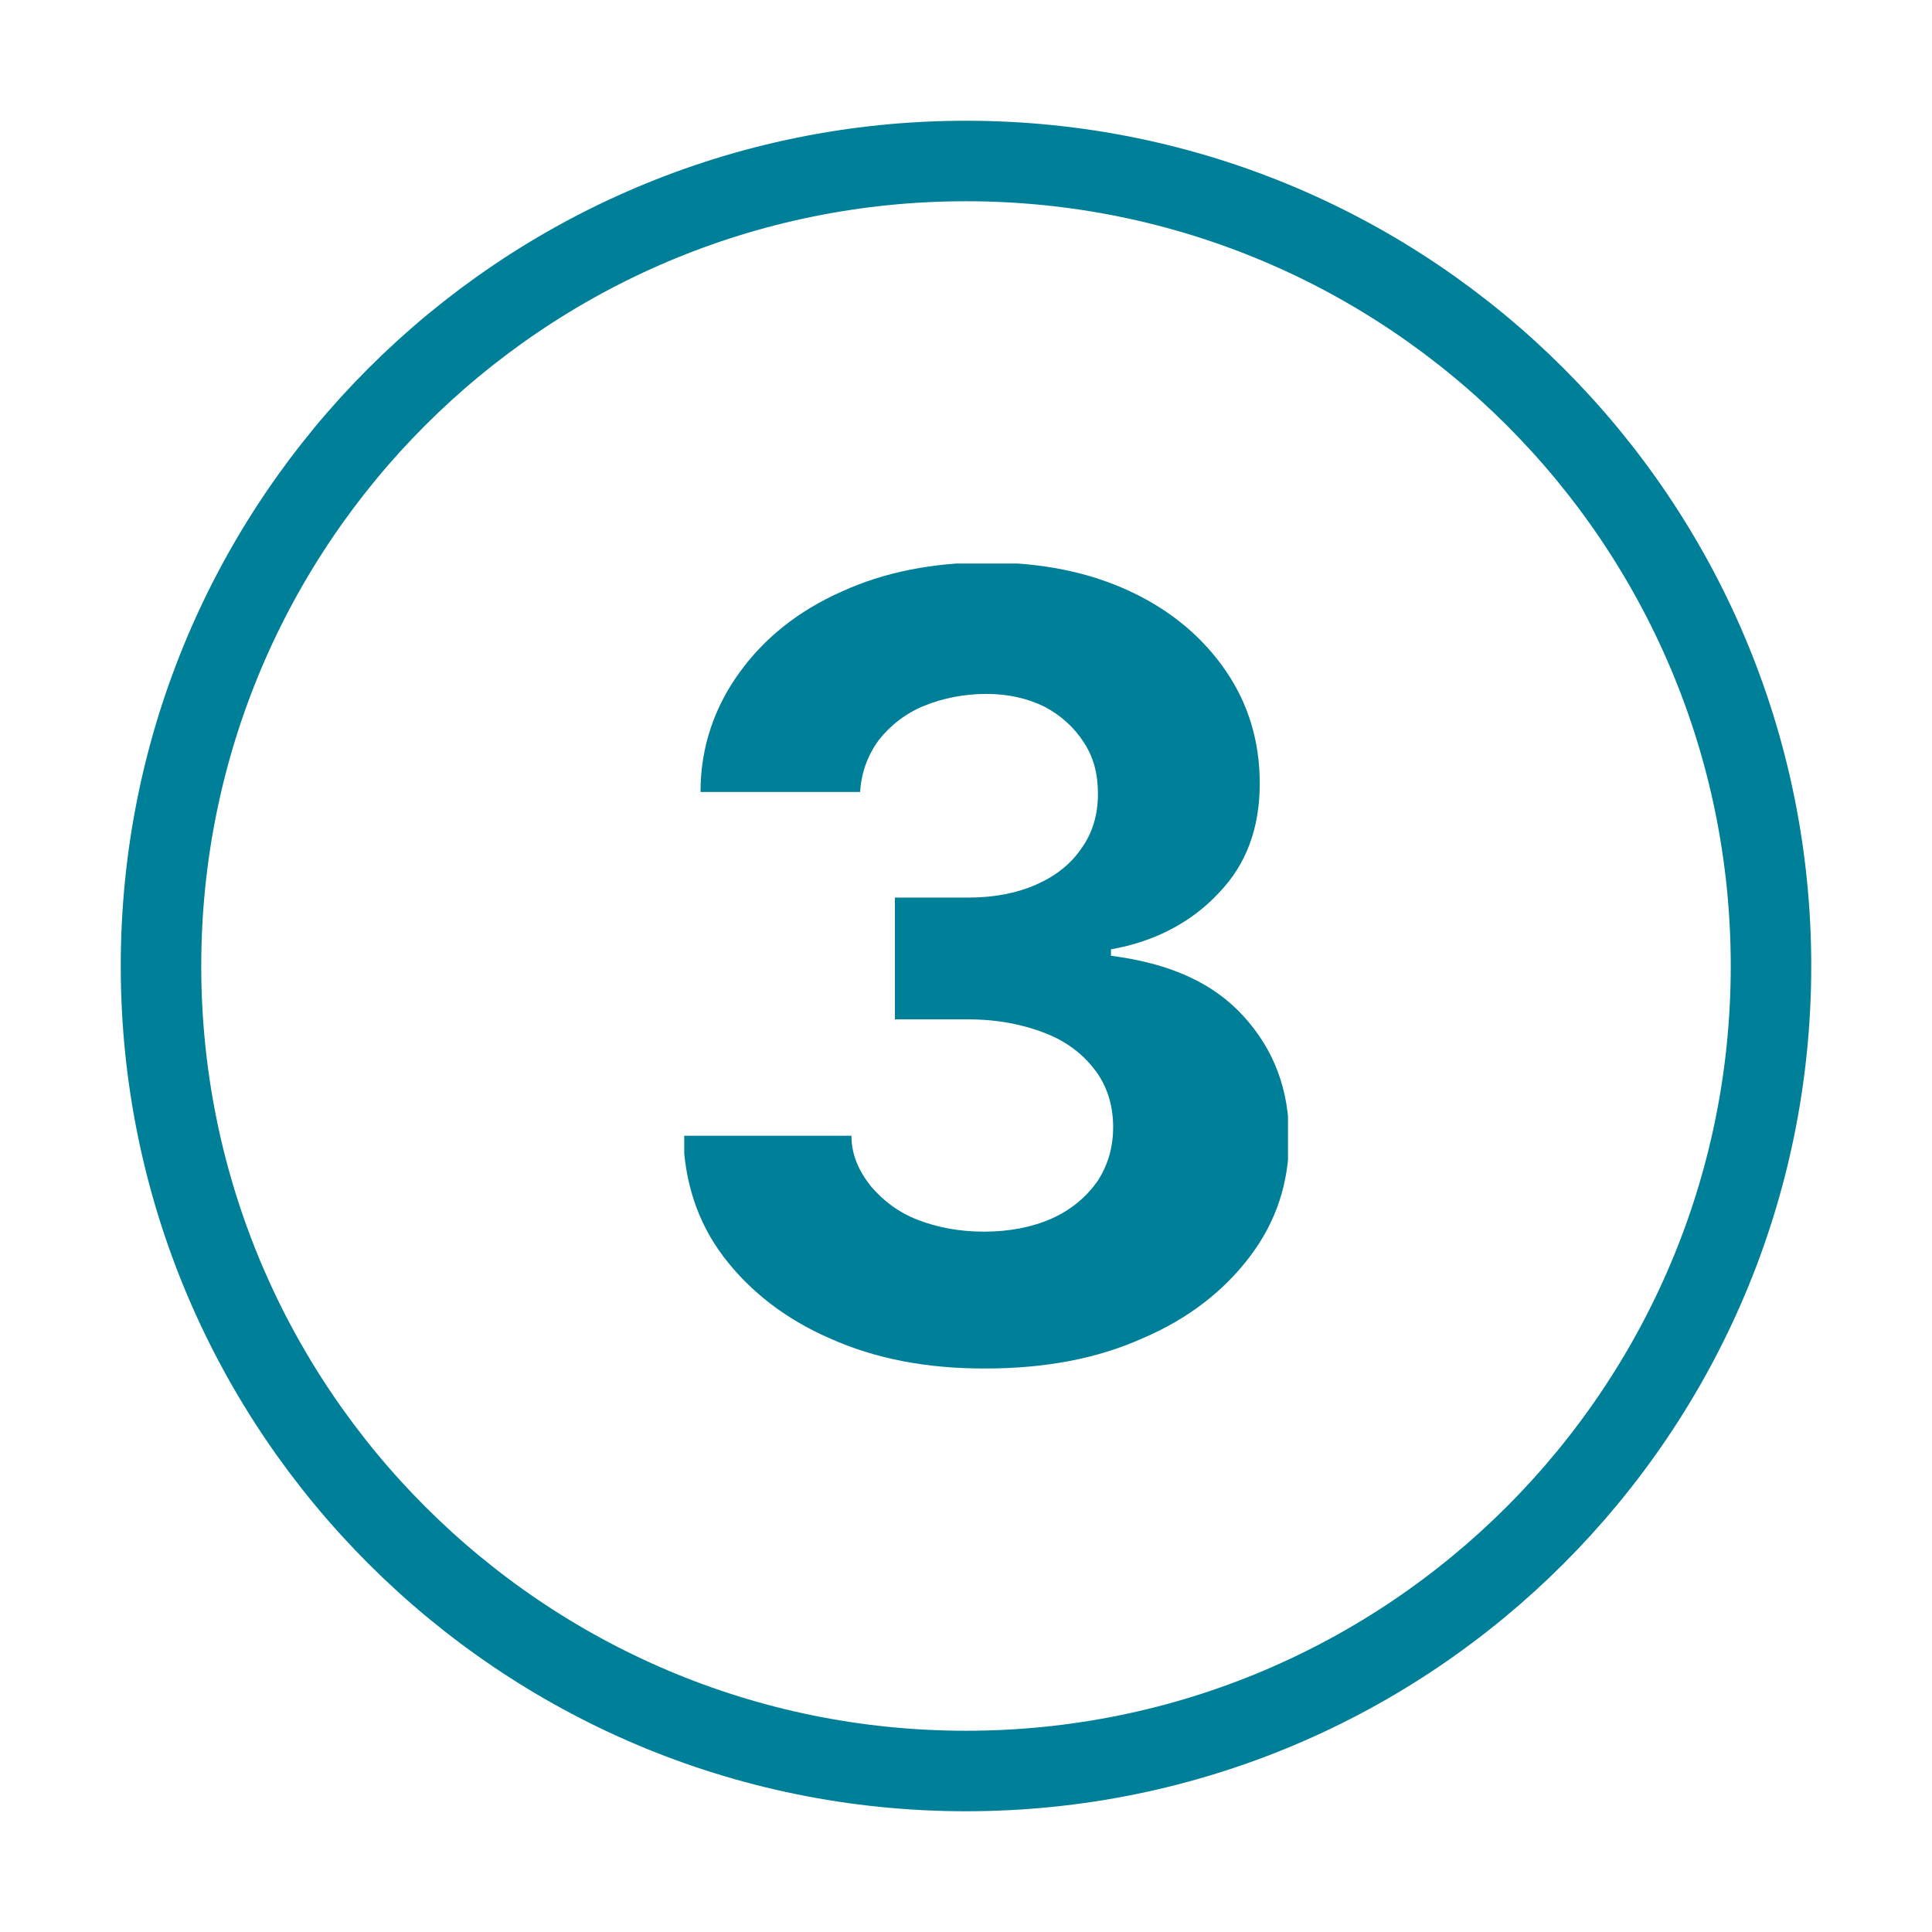
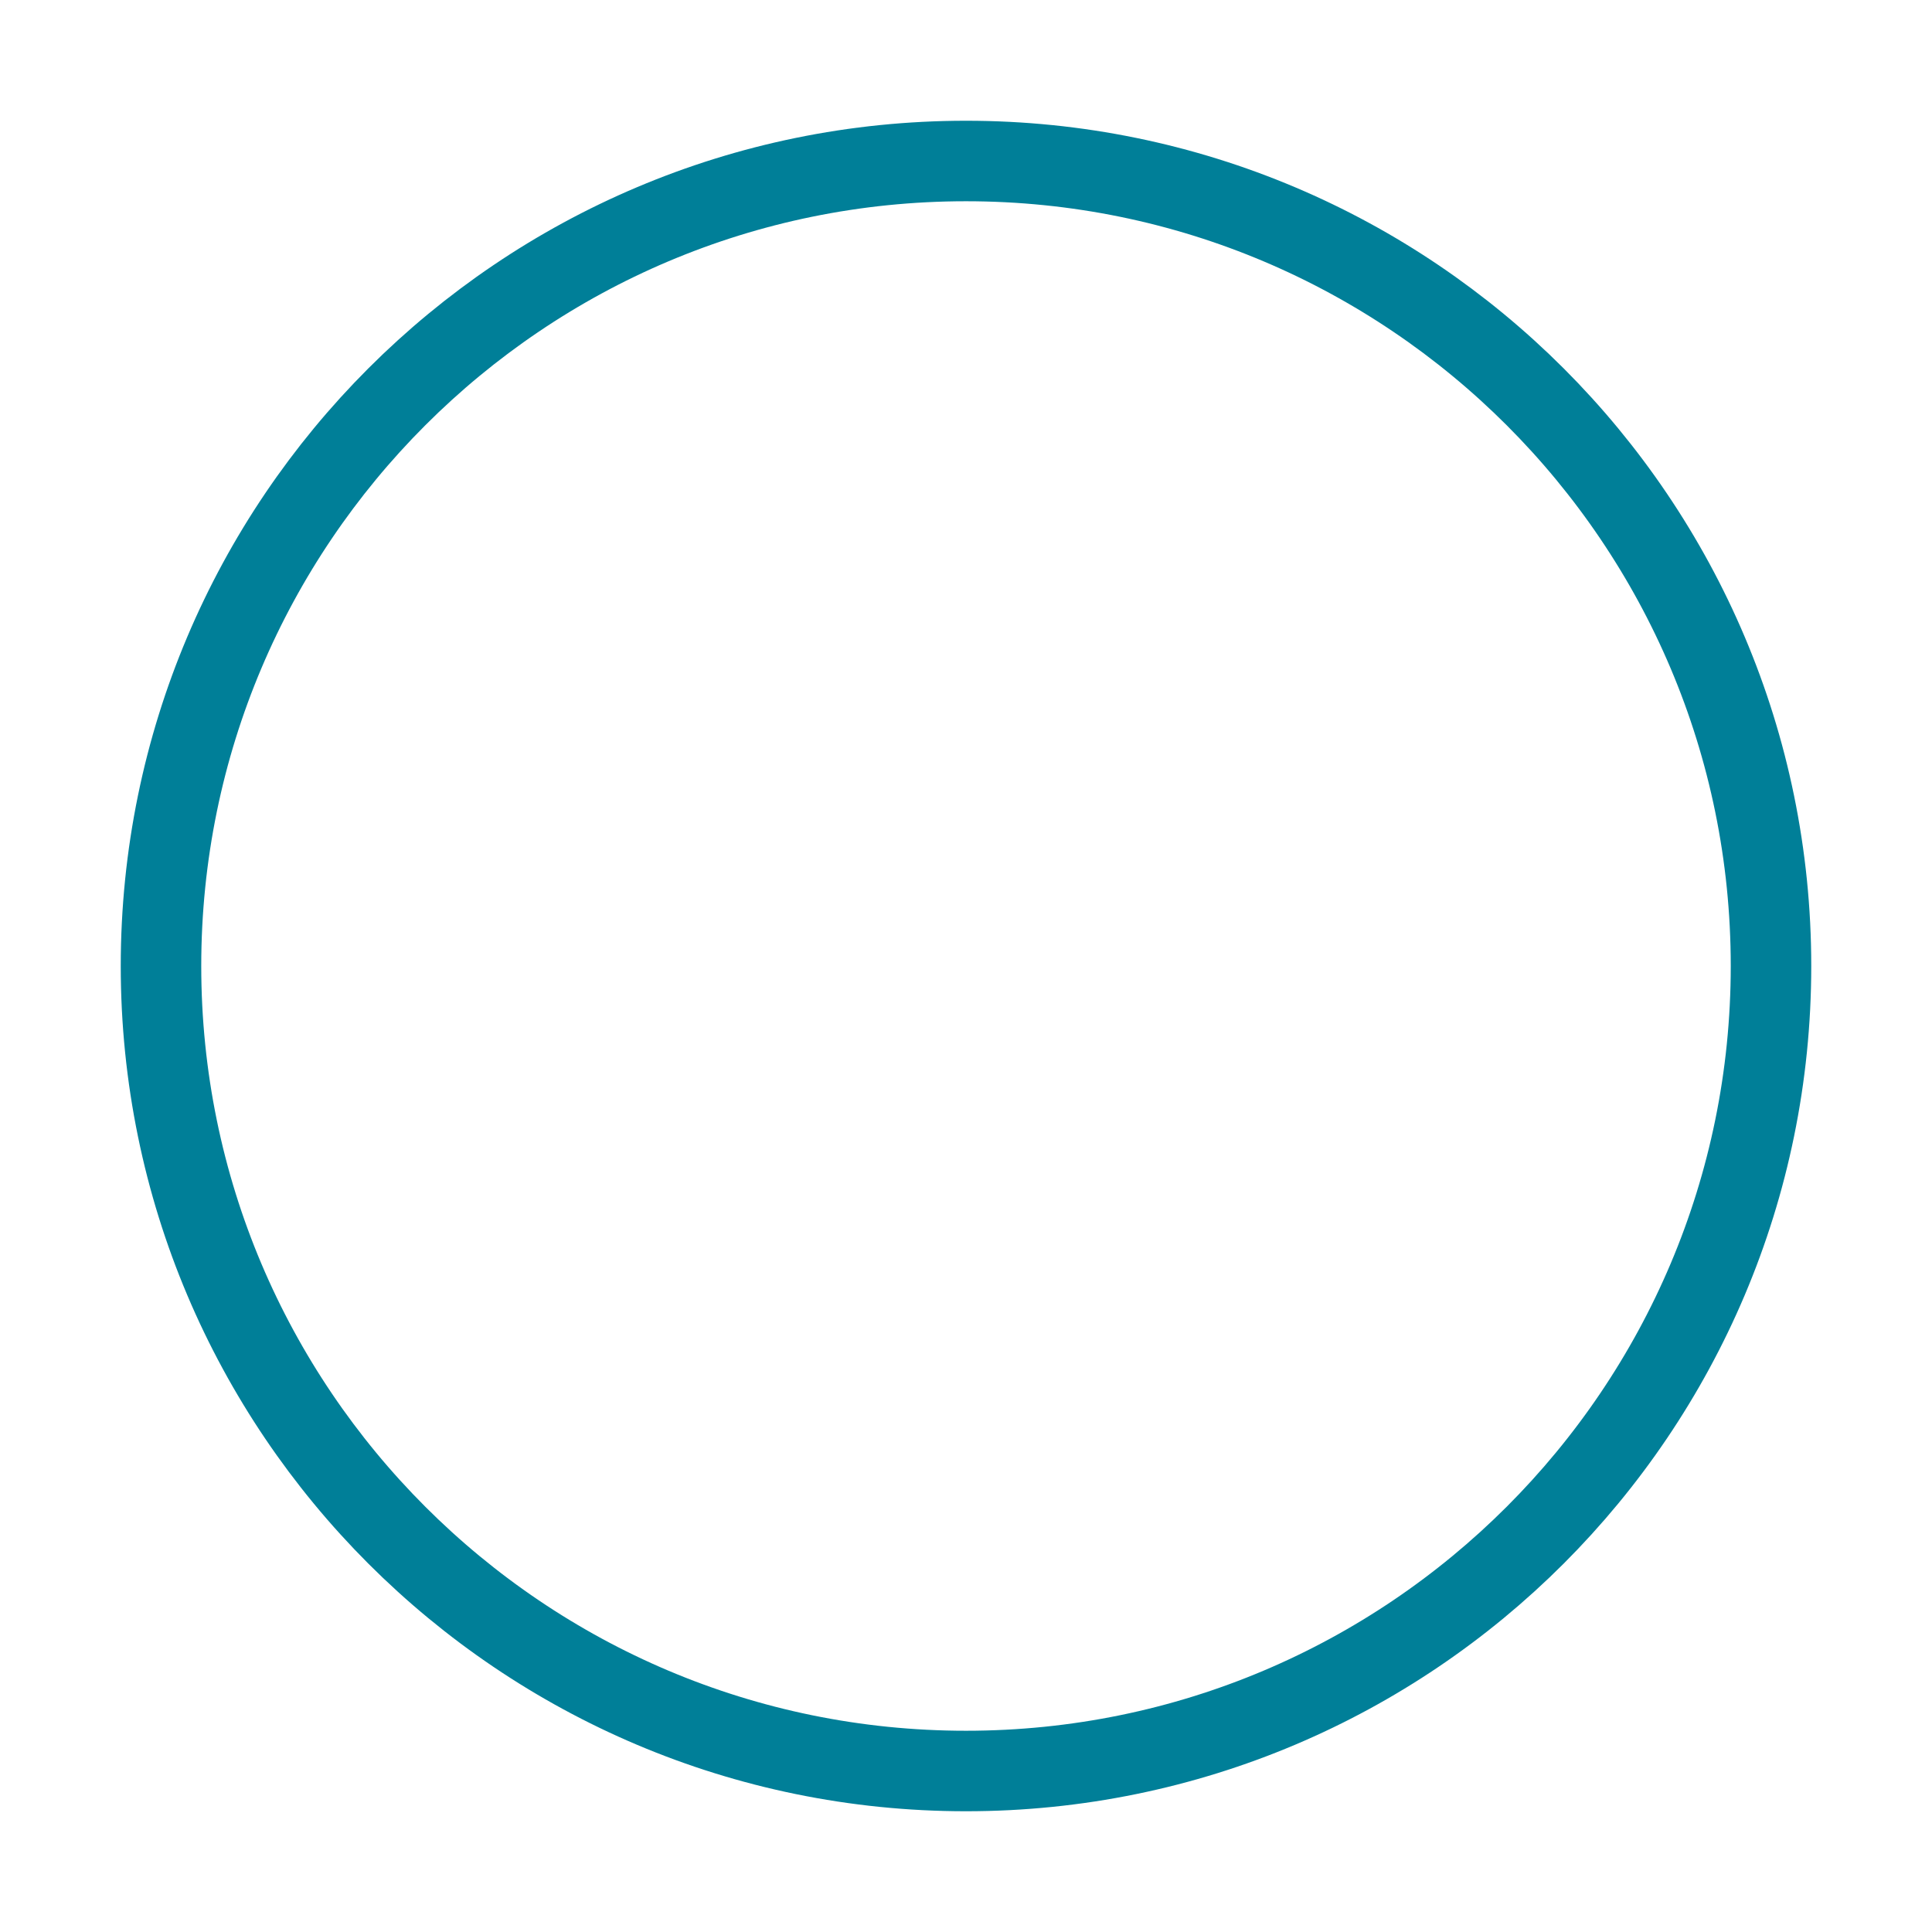
<svg xmlns="http://www.w3.org/2000/svg" width="48" height="48" viewBox="0 0 48 48" fill="none">
  <path d="M4 24C4 35.043 12.957 44 24 44C35.043 44 44 35.043 44 24C44 12.957 35.043 4 24 4C12.957 4 4 12.957 4 24Z" stroke="#007F98" stroke-width="2" stroke-linecap="round" stroke-linejoin="round" />
  <g clip-path="url(#clip0_12869_8816)">
-     <path d="M24.446 34C23.016 34 21.748 33.759 20.615 33.251C19.509 32.769 18.618 32.073 17.971 31.216C17.323 30.359 17 29.342 16.973 28.217H21.154C21.154 28.699 21.343 29.101 21.64 29.476C21.937 29.824 22.314 30.118 22.8 30.306C23.286 30.493 23.825 30.6 24.446 30.6C25.066 30.6 25.633 30.493 26.118 30.279C26.604 30.065 26.982 29.743 27.251 29.369C27.521 28.967 27.656 28.512 27.656 28.003C27.656 27.494 27.521 27.012 27.224 26.611C26.928 26.209 26.523 25.888 25.983 25.674C25.444 25.46 24.796 25.326 24.068 25.326H22.233V22.3H24.068C24.689 22.3 25.255 22.193 25.741 21.979C26.226 21.765 26.604 21.47 26.874 21.069C27.143 20.694 27.278 20.239 27.278 19.73C27.278 19.221 27.171 18.82 26.928 18.445C26.685 18.07 26.361 17.776 25.956 17.561C25.525 17.347 25.039 17.24 24.5 17.24C23.96 17.24 23.421 17.347 22.962 17.535C22.503 17.722 22.125 18.017 21.829 18.391C21.559 18.766 21.397 19.195 21.37 19.676H17.404C17.404 18.552 17.755 17.561 18.375 16.705C18.996 15.848 19.832 15.178 20.912 14.697C21.964 14.215 23.178 13.974 24.527 13.974C25.875 13.974 27.063 14.215 28.088 14.697C29.113 15.178 29.895 15.848 30.462 16.678C31.028 17.508 31.298 18.445 31.298 19.462C31.298 20.56 30.974 21.47 30.273 22.193C29.599 22.916 28.681 23.398 27.602 23.585V23.746C29.059 23.933 30.138 24.415 30.893 25.245C31.649 26.075 32.027 27.066 32.027 28.271C32.027 29.395 31.703 30.359 31.055 31.216C30.408 32.073 29.518 32.769 28.384 33.251C27.251 33.759 25.956 34 24.473 34H24.446Z" fill="#007F98" />
-   </g>
+     </g>
  <defs>
    <clipPath id="clip0_12869_8816">
      <rect width="15" height="20" fill="white" transform="translate(17 14)" />
    </clipPath>
  </defs>
</svg>